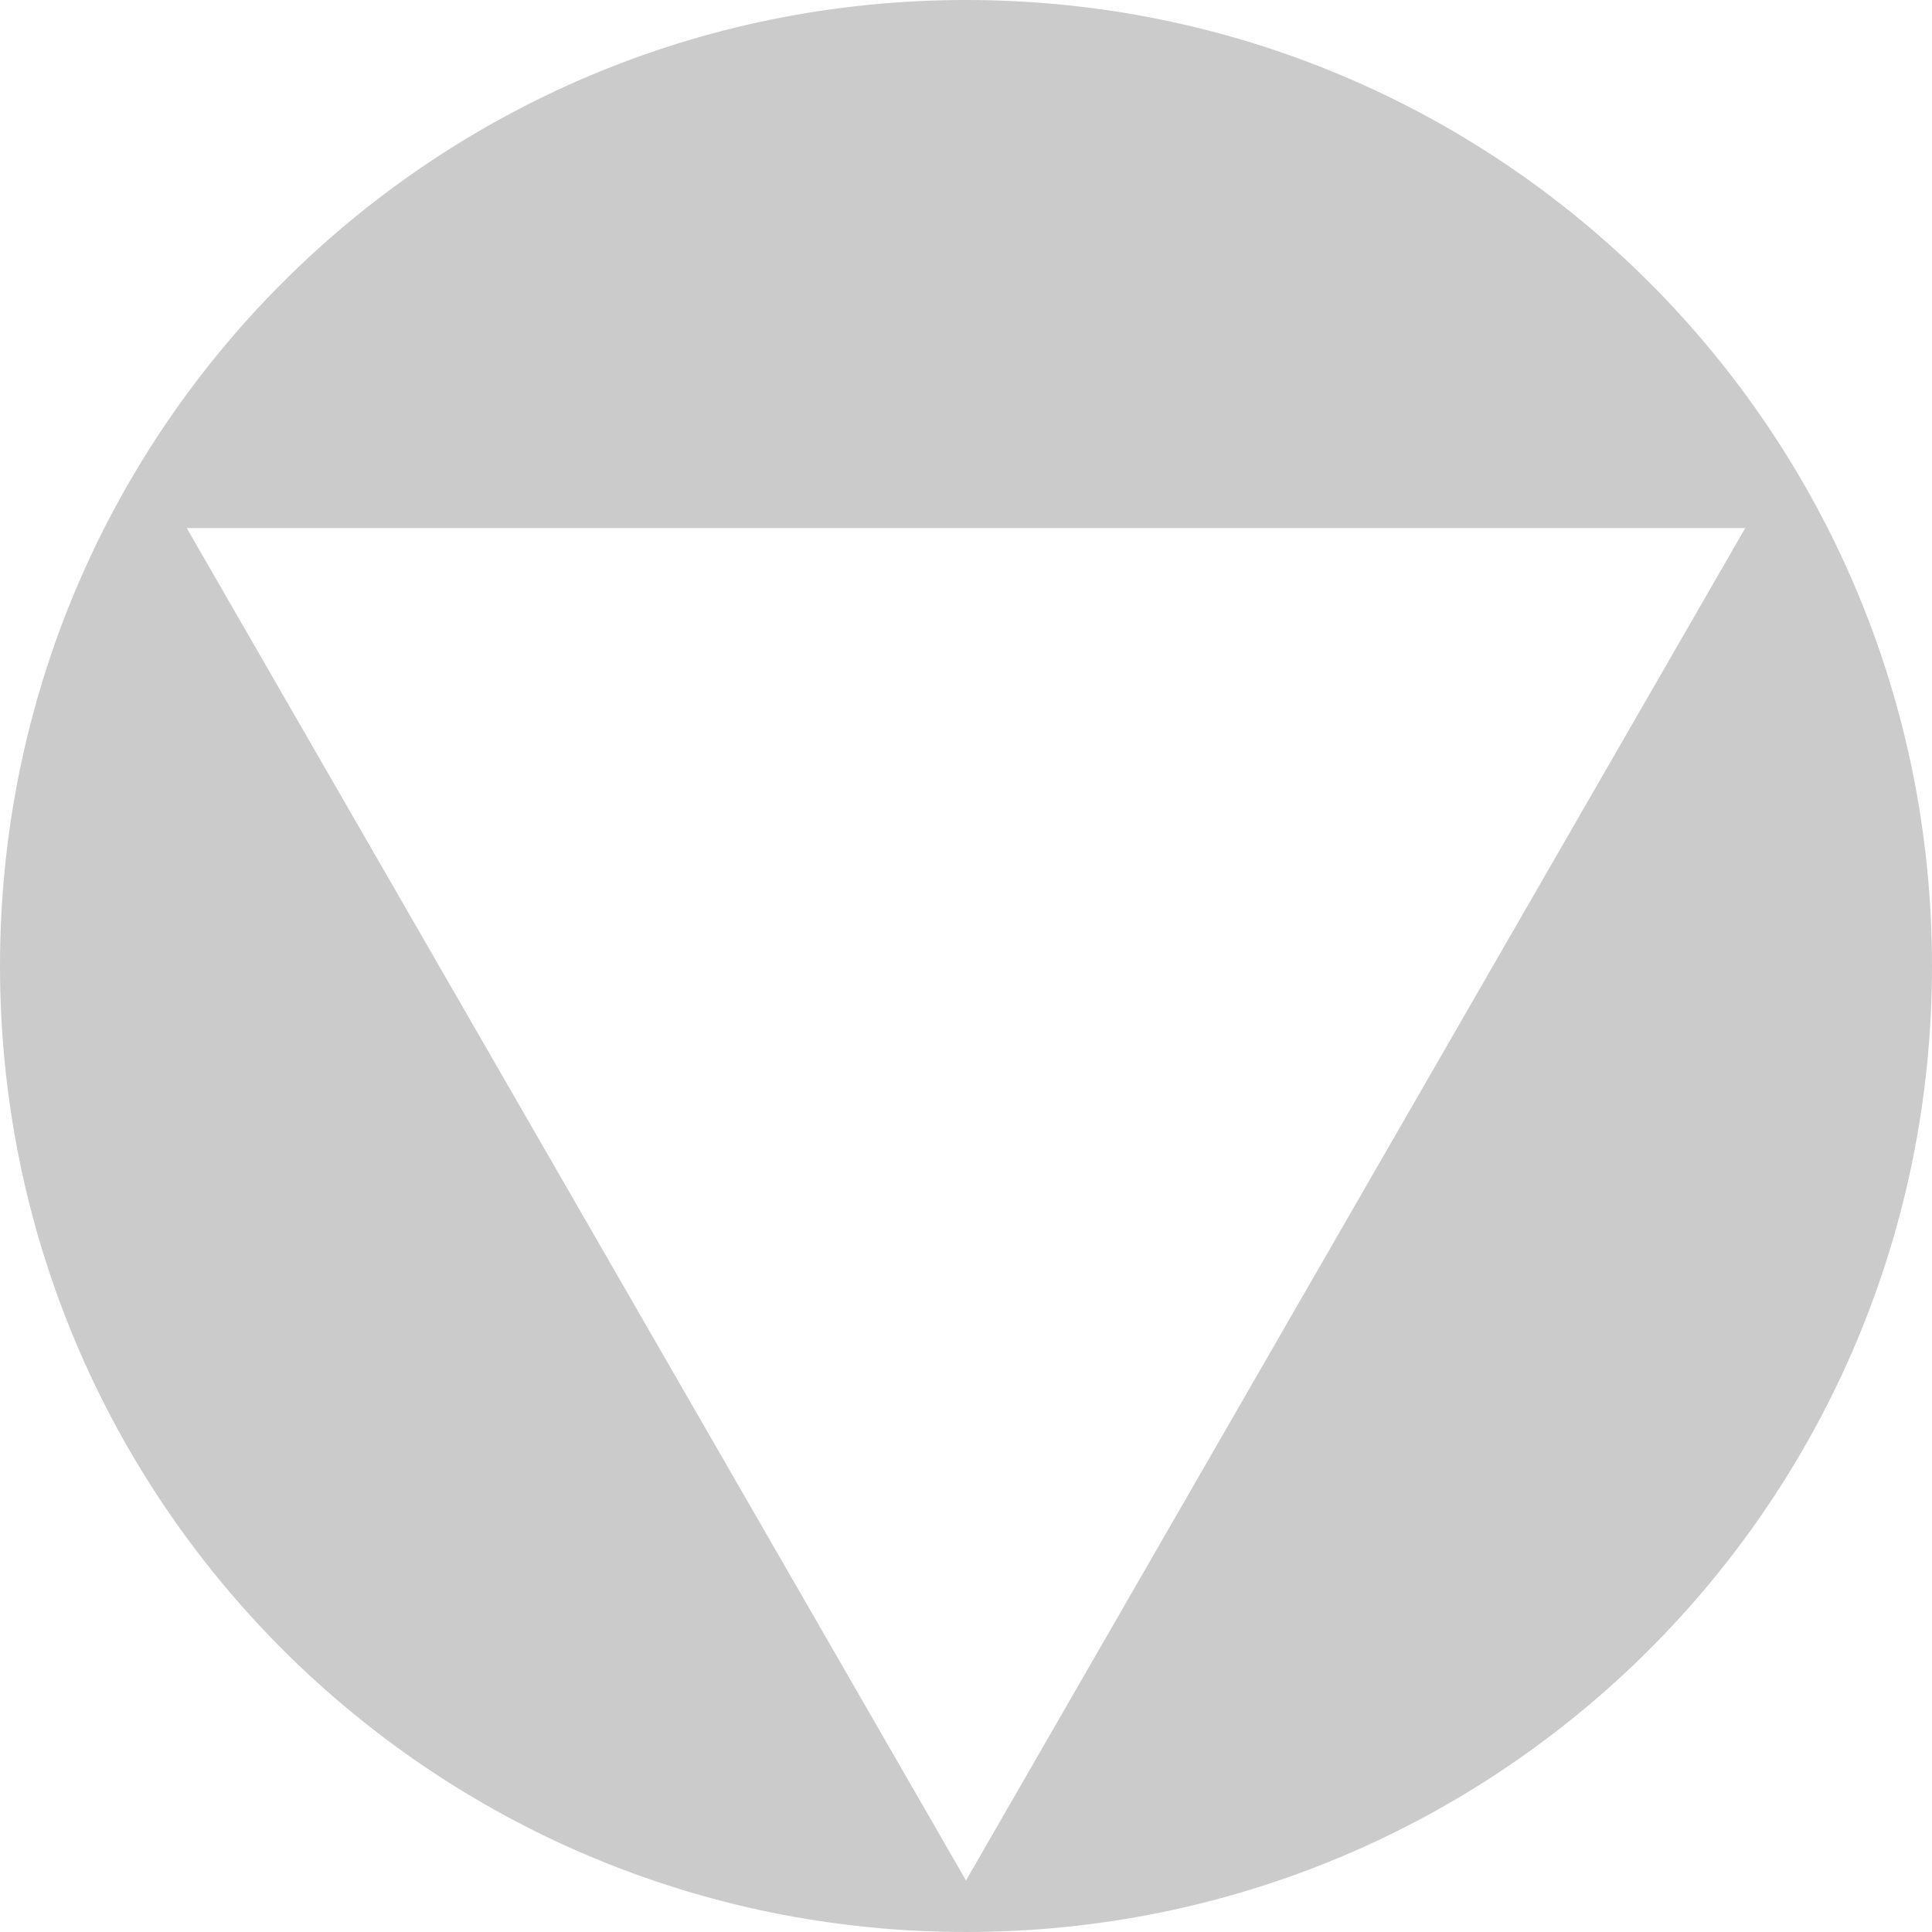
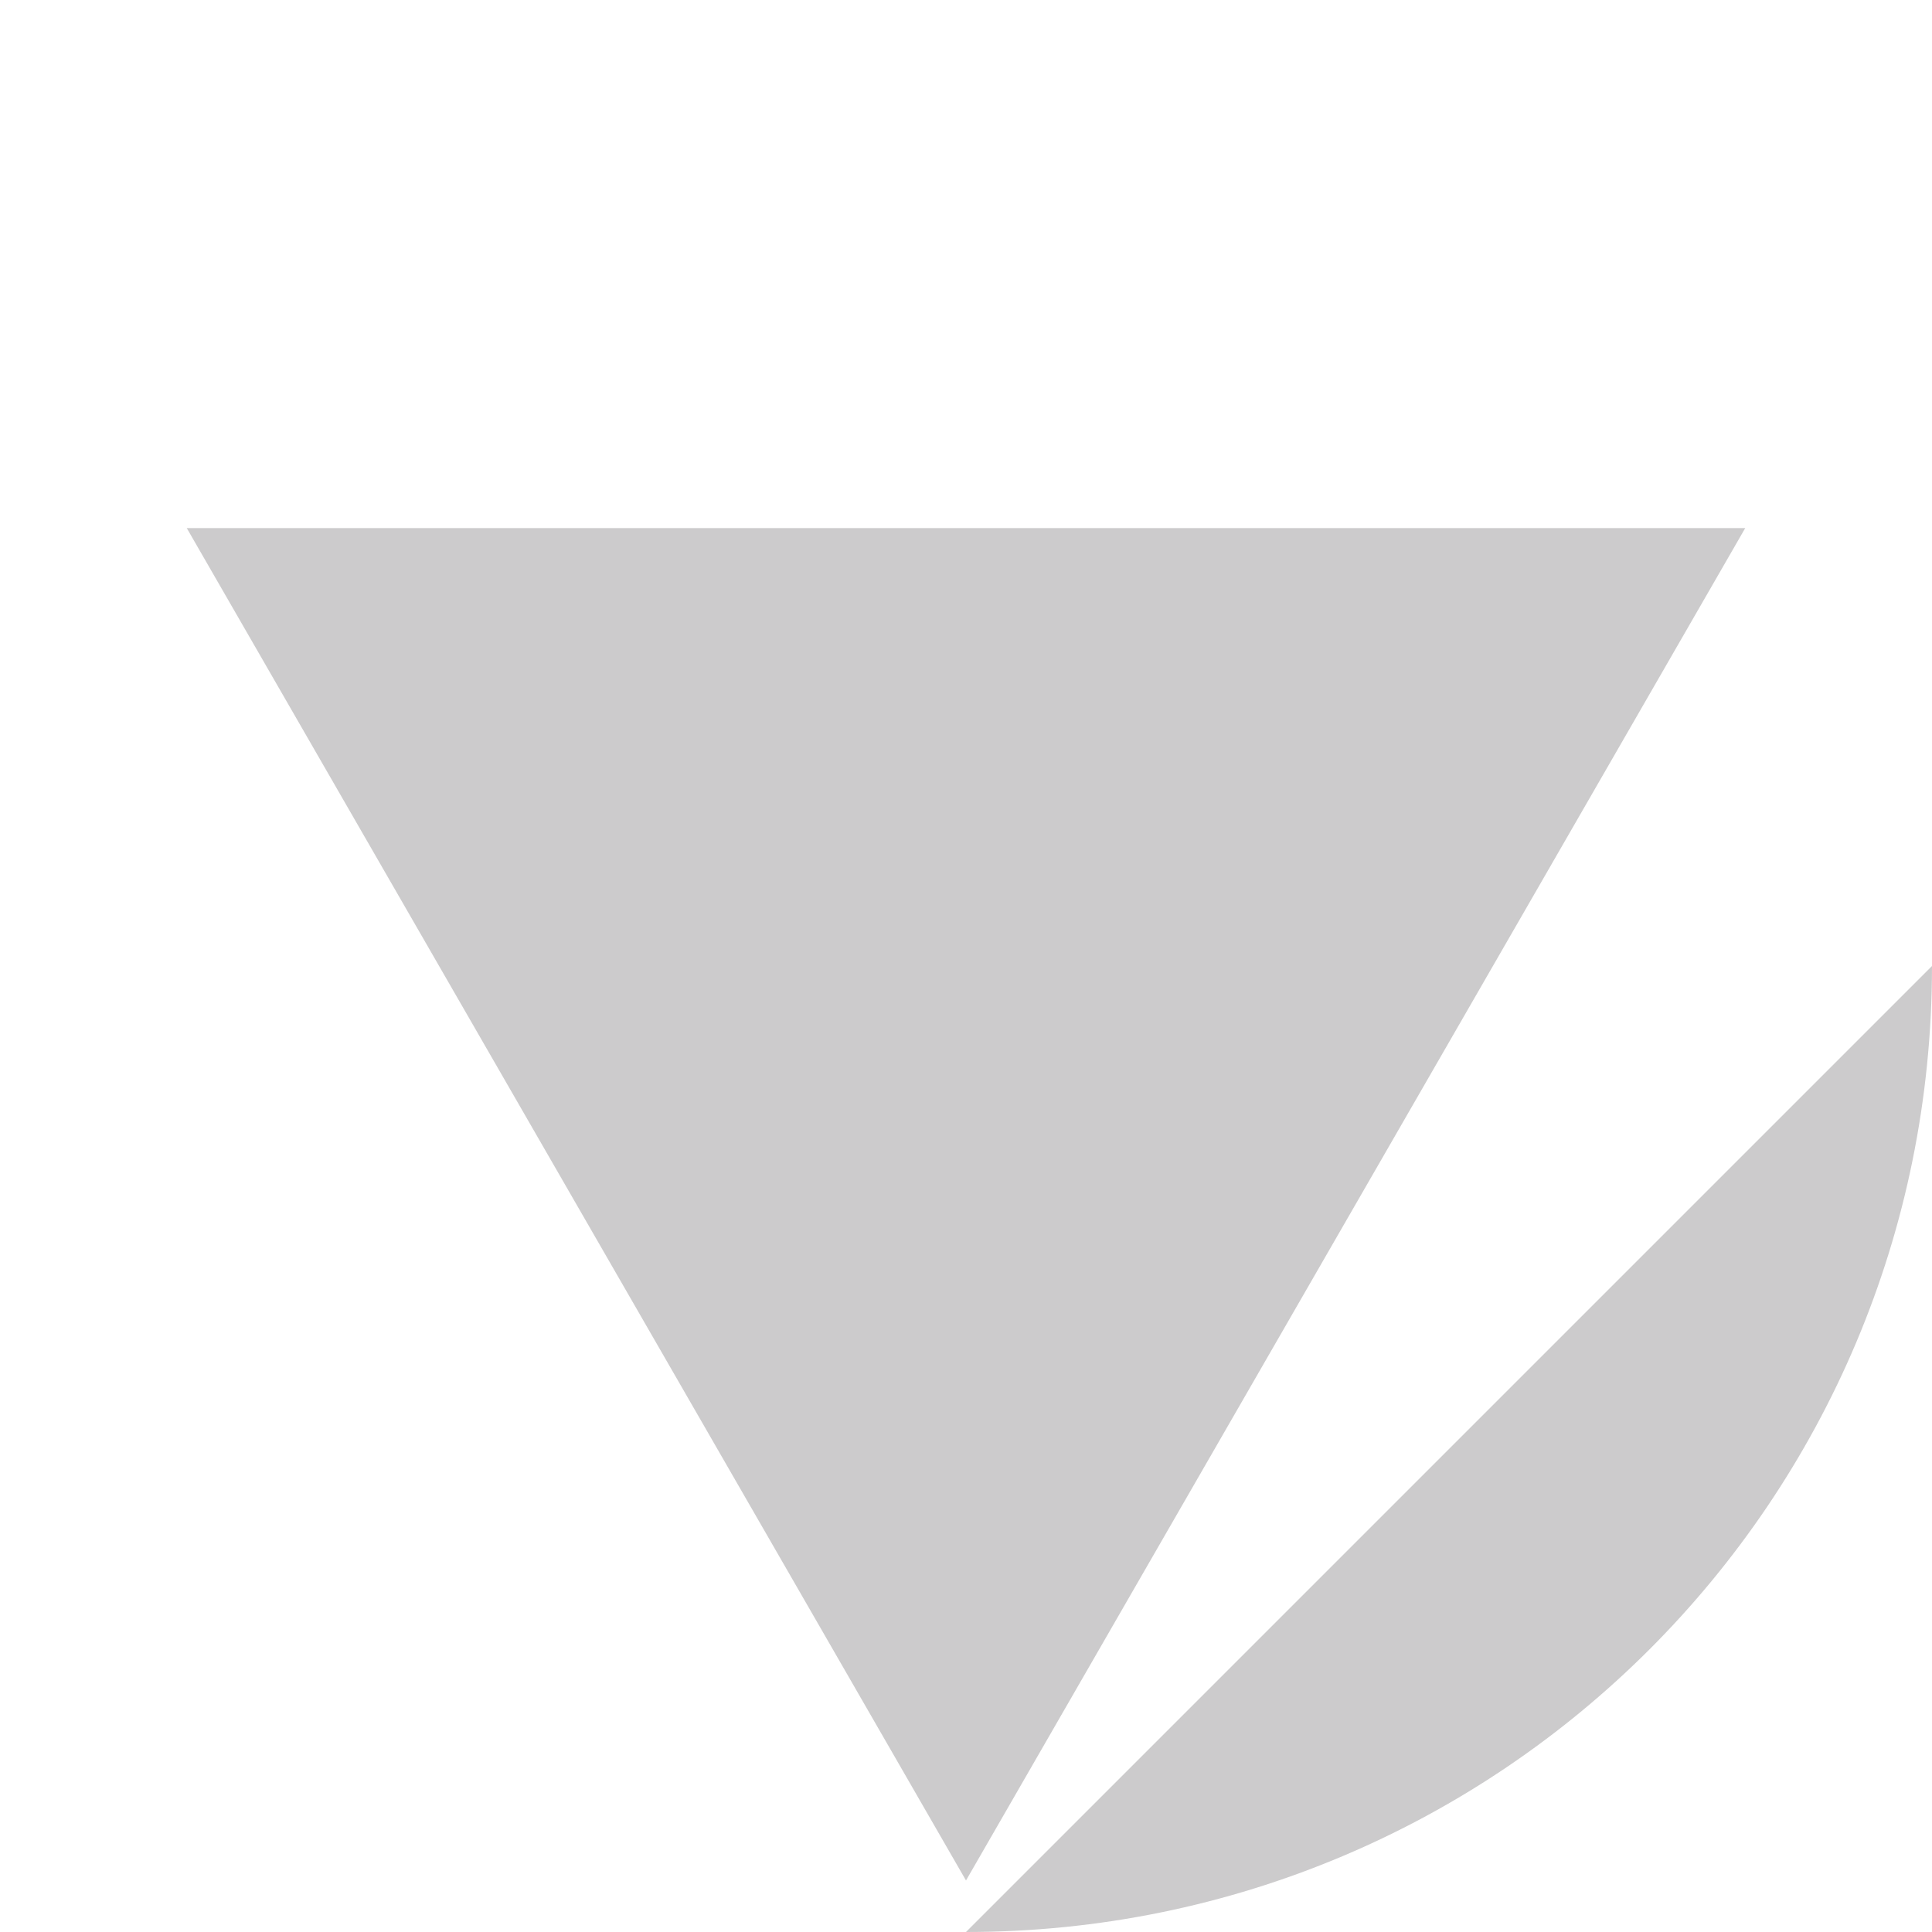
<svg xmlns="http://www.w3.org/2000/svg" enable-background="new 0 0 30 30" viewBox="0 0 30 30">
-   <path d="m30 15c0 8.3-6.7 15-15 15s-15-6.7-15-15 6.7-15 15-15 15 6.7 15 15zm-2.9-6.8h-24.2l12.1 21z" fill="#cccbcc" />
+   <path d="m30 15c0 8.3-6.7 15-15 15zm-2.9-6.8h-24.2l12.1 21z" fill="#cccbcc" />
</svg>